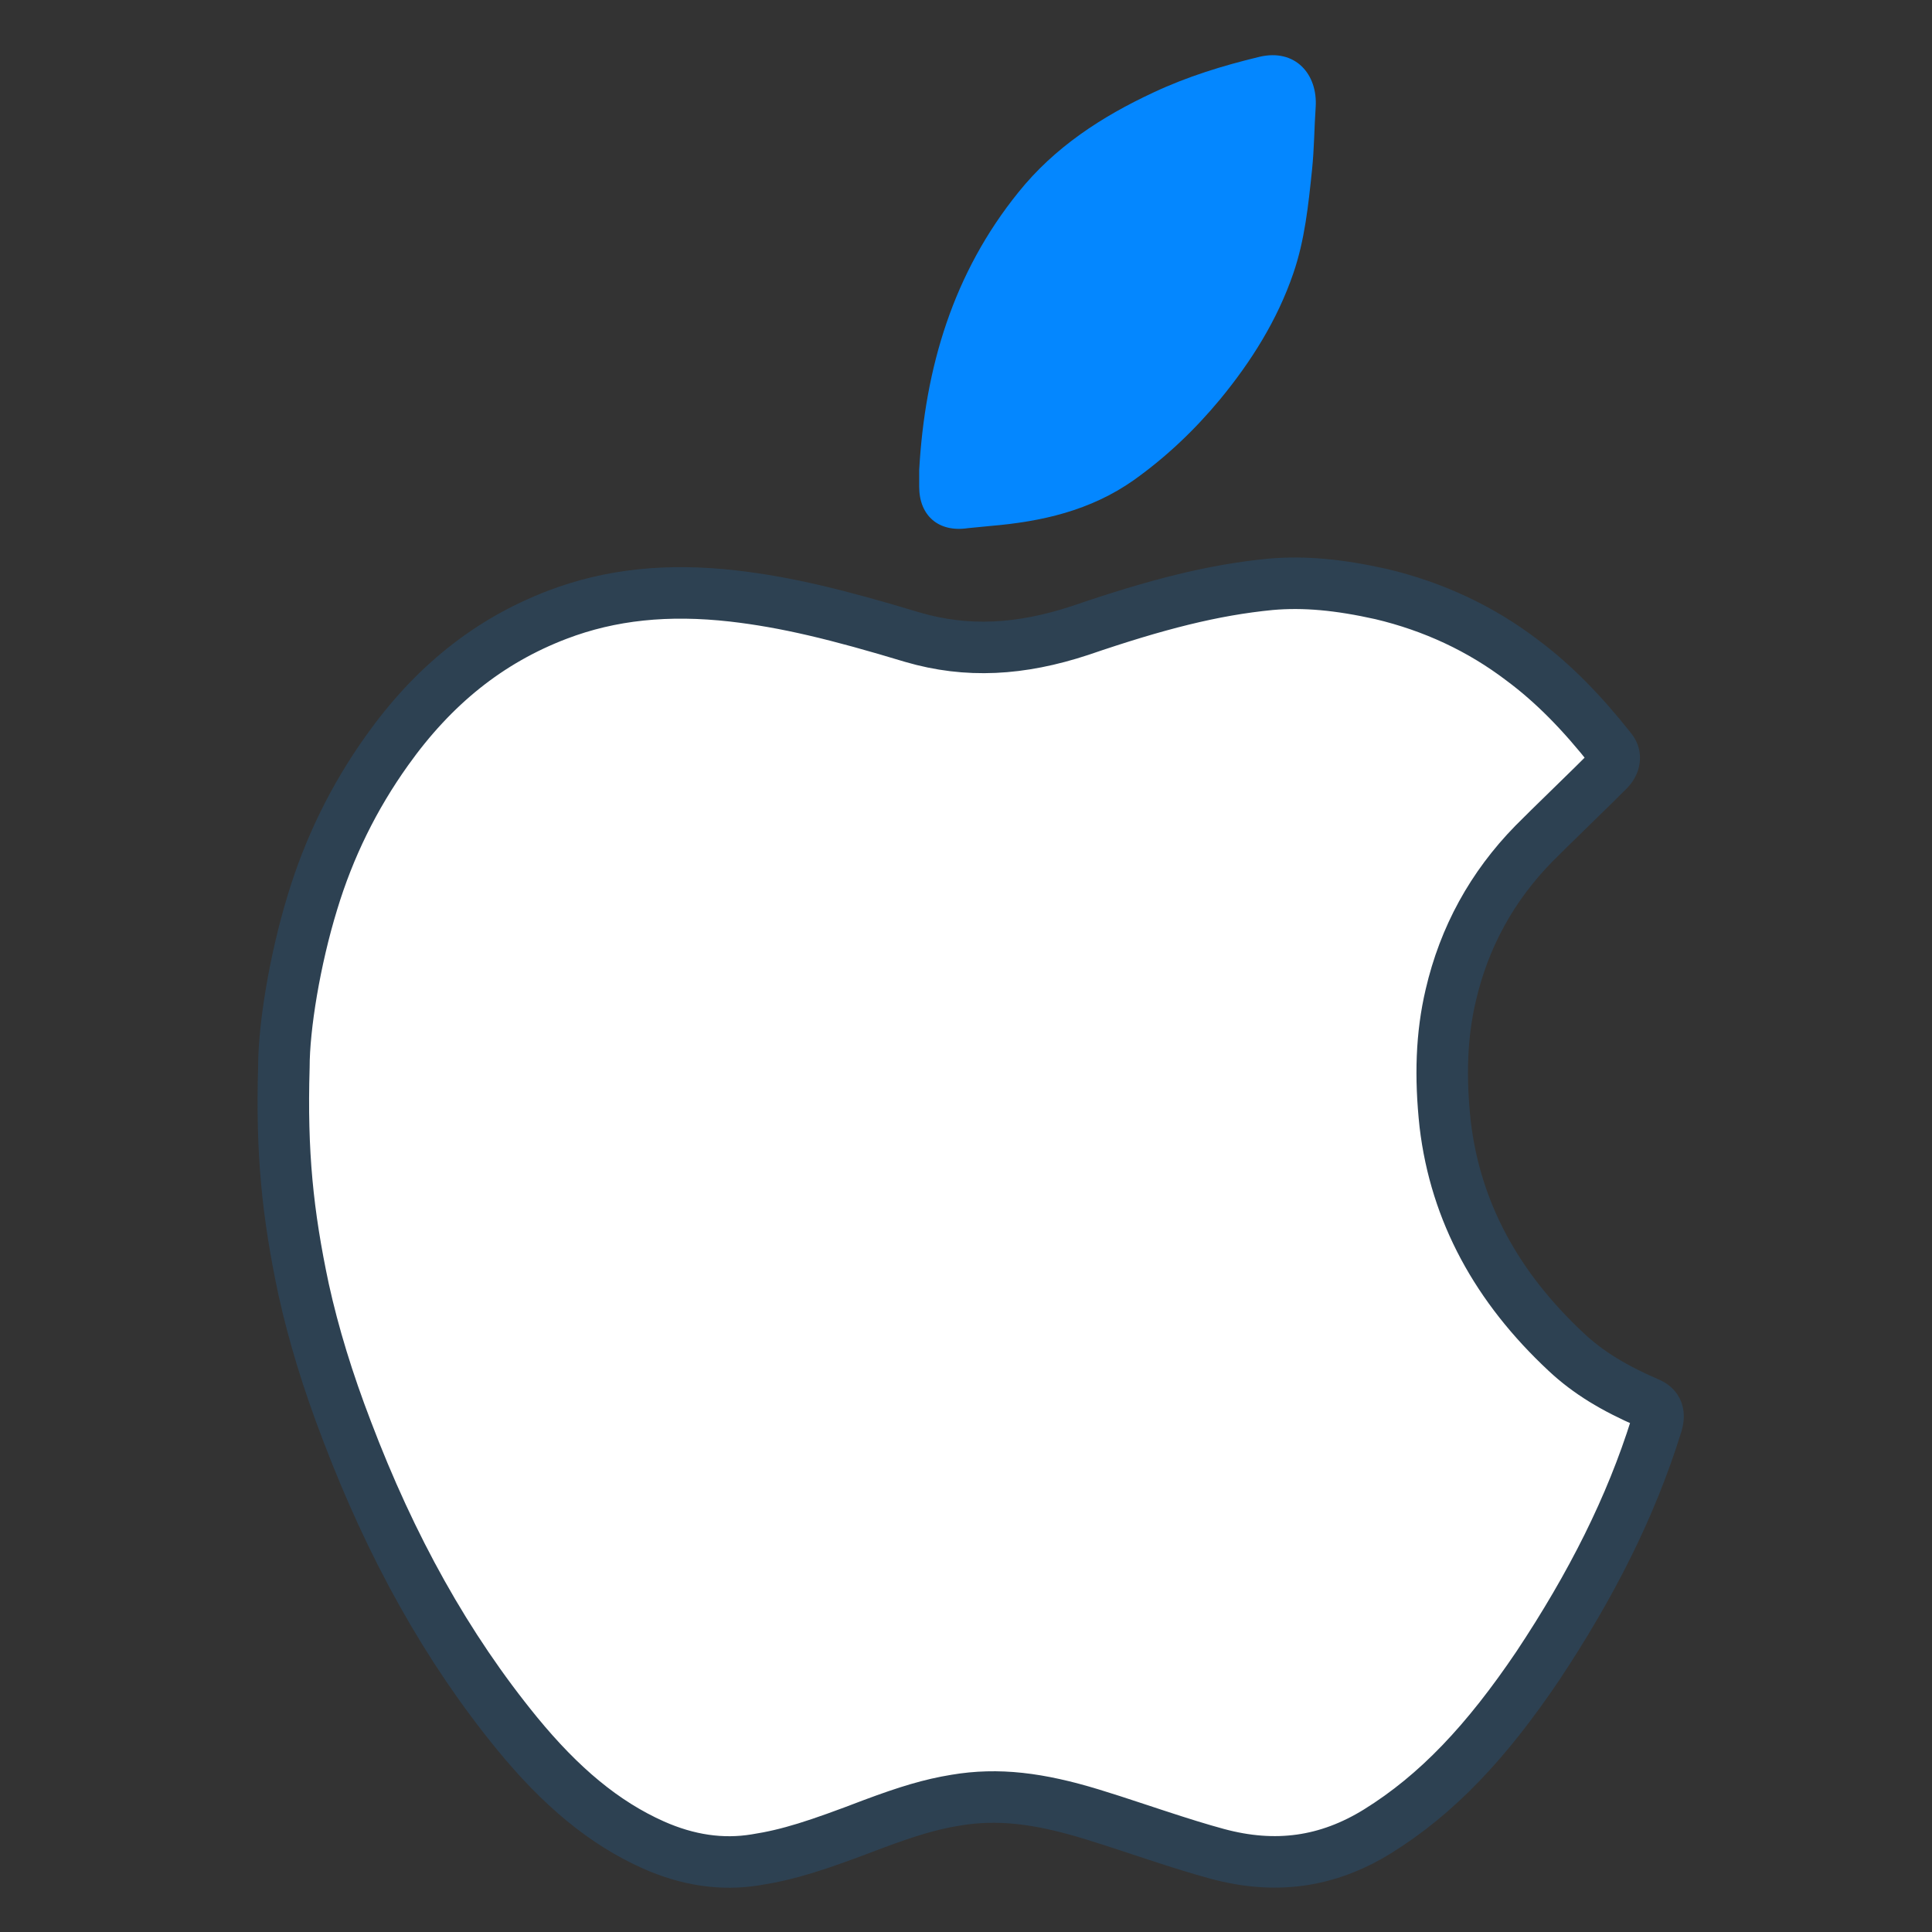
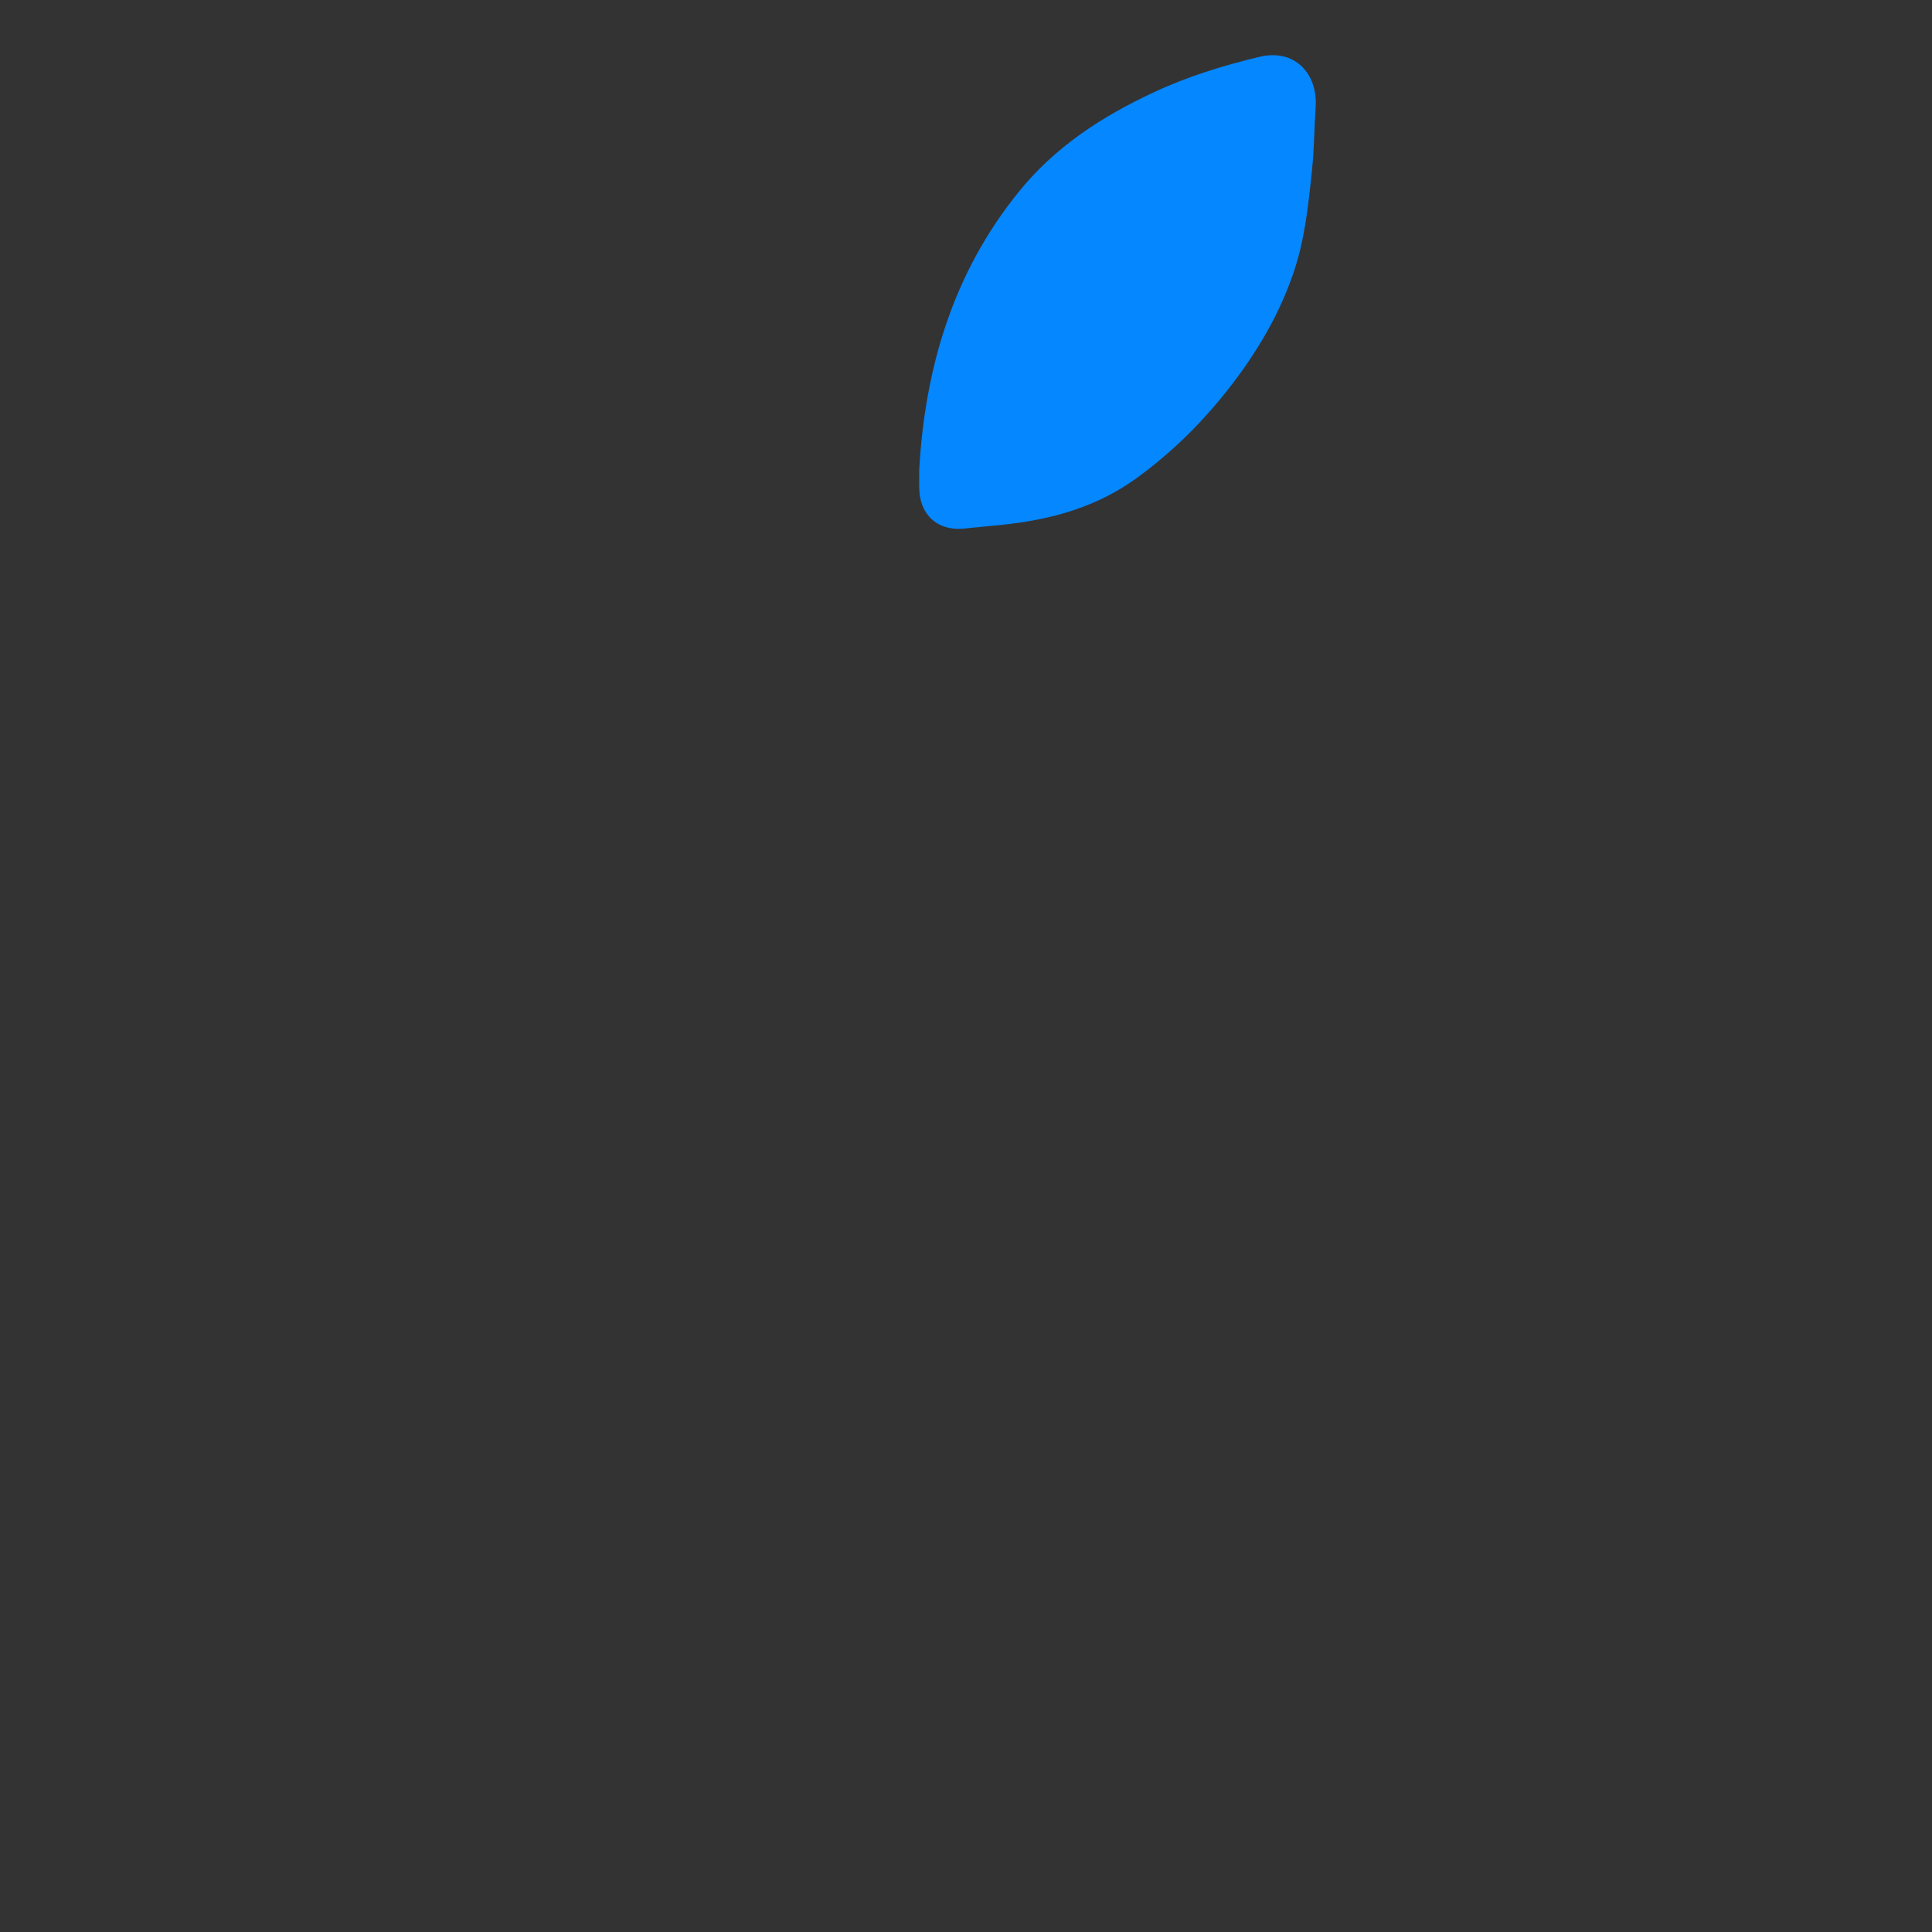
<svg xmlns="http://www.w3.org/2000/svg" width="105px" height="105px" viewBox="0 0 105 105" version="1.1">
  <rect x="0" y="0" width="105" height="105" fill="#333333" stroke="none" />
  <title>Artboard</title>
  <desc>Created with Sketch.</desc>
  <g id="Artboard" stroke="none" stroke-width="1" fill="none" fill-rule="evenodd">
    <g id="Group-74" transform="translate(14, 3)">
-       <path d="M75.57,73.246 L75.541,73.234 C73.717,72.443 72.324,71.606 71.125,70.484 C67.361,66.973 65.112,62.885 64.543,58.109 C64.264,55.54 64.335,53.25 64.847,51.08 C65.576,47.936 67.085,45.18 69.355,42.859 C69.92,42.292 70.374,41.846 71.399,40.848 C72.413,39.86 72.861,39.42 73.413,38.867 C73.776,38.502 73.821,38.066 73.581,37.758 C71.973,35.72 70.423,34.138 68.711,32.867 C66.459,31.153 63.89,29.957 61.06,29.285 C58.782,28.777 56.883,28.593 55.04,28.758 C51.937,29.06 48.869,29.84 44.706,31.264 C41.471,32.33 38.558,32.498 35.59,31.63 C31.476,30.387 28.701,29.719 25.832,29.389 C22.306,28.991 19.2,29.298 16.286,30.412 C12.55,31.84 9.539,34.269 7.038,37.783 C5.235,40.307 3.885,43.055 2.982,46.036 C2.019,49.179 1.429,52.796 1.428,54.995 C1.291,59.631 1.63,62.978 2.499,67.064 C3.046,69.551 3.823,72.071 4.844,74.734 C7.253,81.084 10.273,86.526 14.111,91.22 C16.471,94.096 18.819,96.069 21.515,97.271 C23.387,98.102 25.236,98.378 27.074,98.076 C28.862,97.798 30.388,97.308 33.458,96.132 C35.318,95.439 36.565,95.06 37.927,94.838 C40.248,94.444 42.48,94.73 45.308,95.591 C46.056,95.82 46.698,96.028 47.927,96.435 C48.356,96.576 48.556,96.643 48.782,96.717 C50.21,97.186 51.176,97.486 52.158,97.753 C55.312,98.606 58.141,98.212 60.863,96.531 C64.115,94.513 66.795,91.656 69.575,87.539 C72.507,83.126 74.627,78.909 75.999,74.529 C76.241,73.841 76.091,73.459 75.57,73.246 Z" id="Path" stroke="#2D4152" stroke-width="2.8" fill="#FFFFFF" />
      <path d="M38.595,25.705 C38.989,25.665 39.422,25.626 39.816,25.586 C42.613,25.349 45.253,24.756 47.616,23.096 C49.389,21.831 50.926,20.369 52.304,18.709 C53.998,16.653 55.416,14.4 56.283,11.871 C56.913,10.053 57.11,8.116 57.307,6.219 C57.426,5.072 57.426,3.966 57.504,2.819 C57.622,1.041 56.401,-0.382 54.432,0.092 C52.462,0.567 50.532,1.159 48.68,2.029 C45.883,3.333 43.322,4.993 41.353,7.444 C37.807,11.831 36.271,16.97 35.956,22.543 C35.956,22.859 35.956,23.136 35.956,23.452 C35.956,25.033 37.019,25.942 38.595,25.705 Z" id="Path" fill="#0487FF" fill-rule="nonzero" />
    </g>
  </g>
</svg>